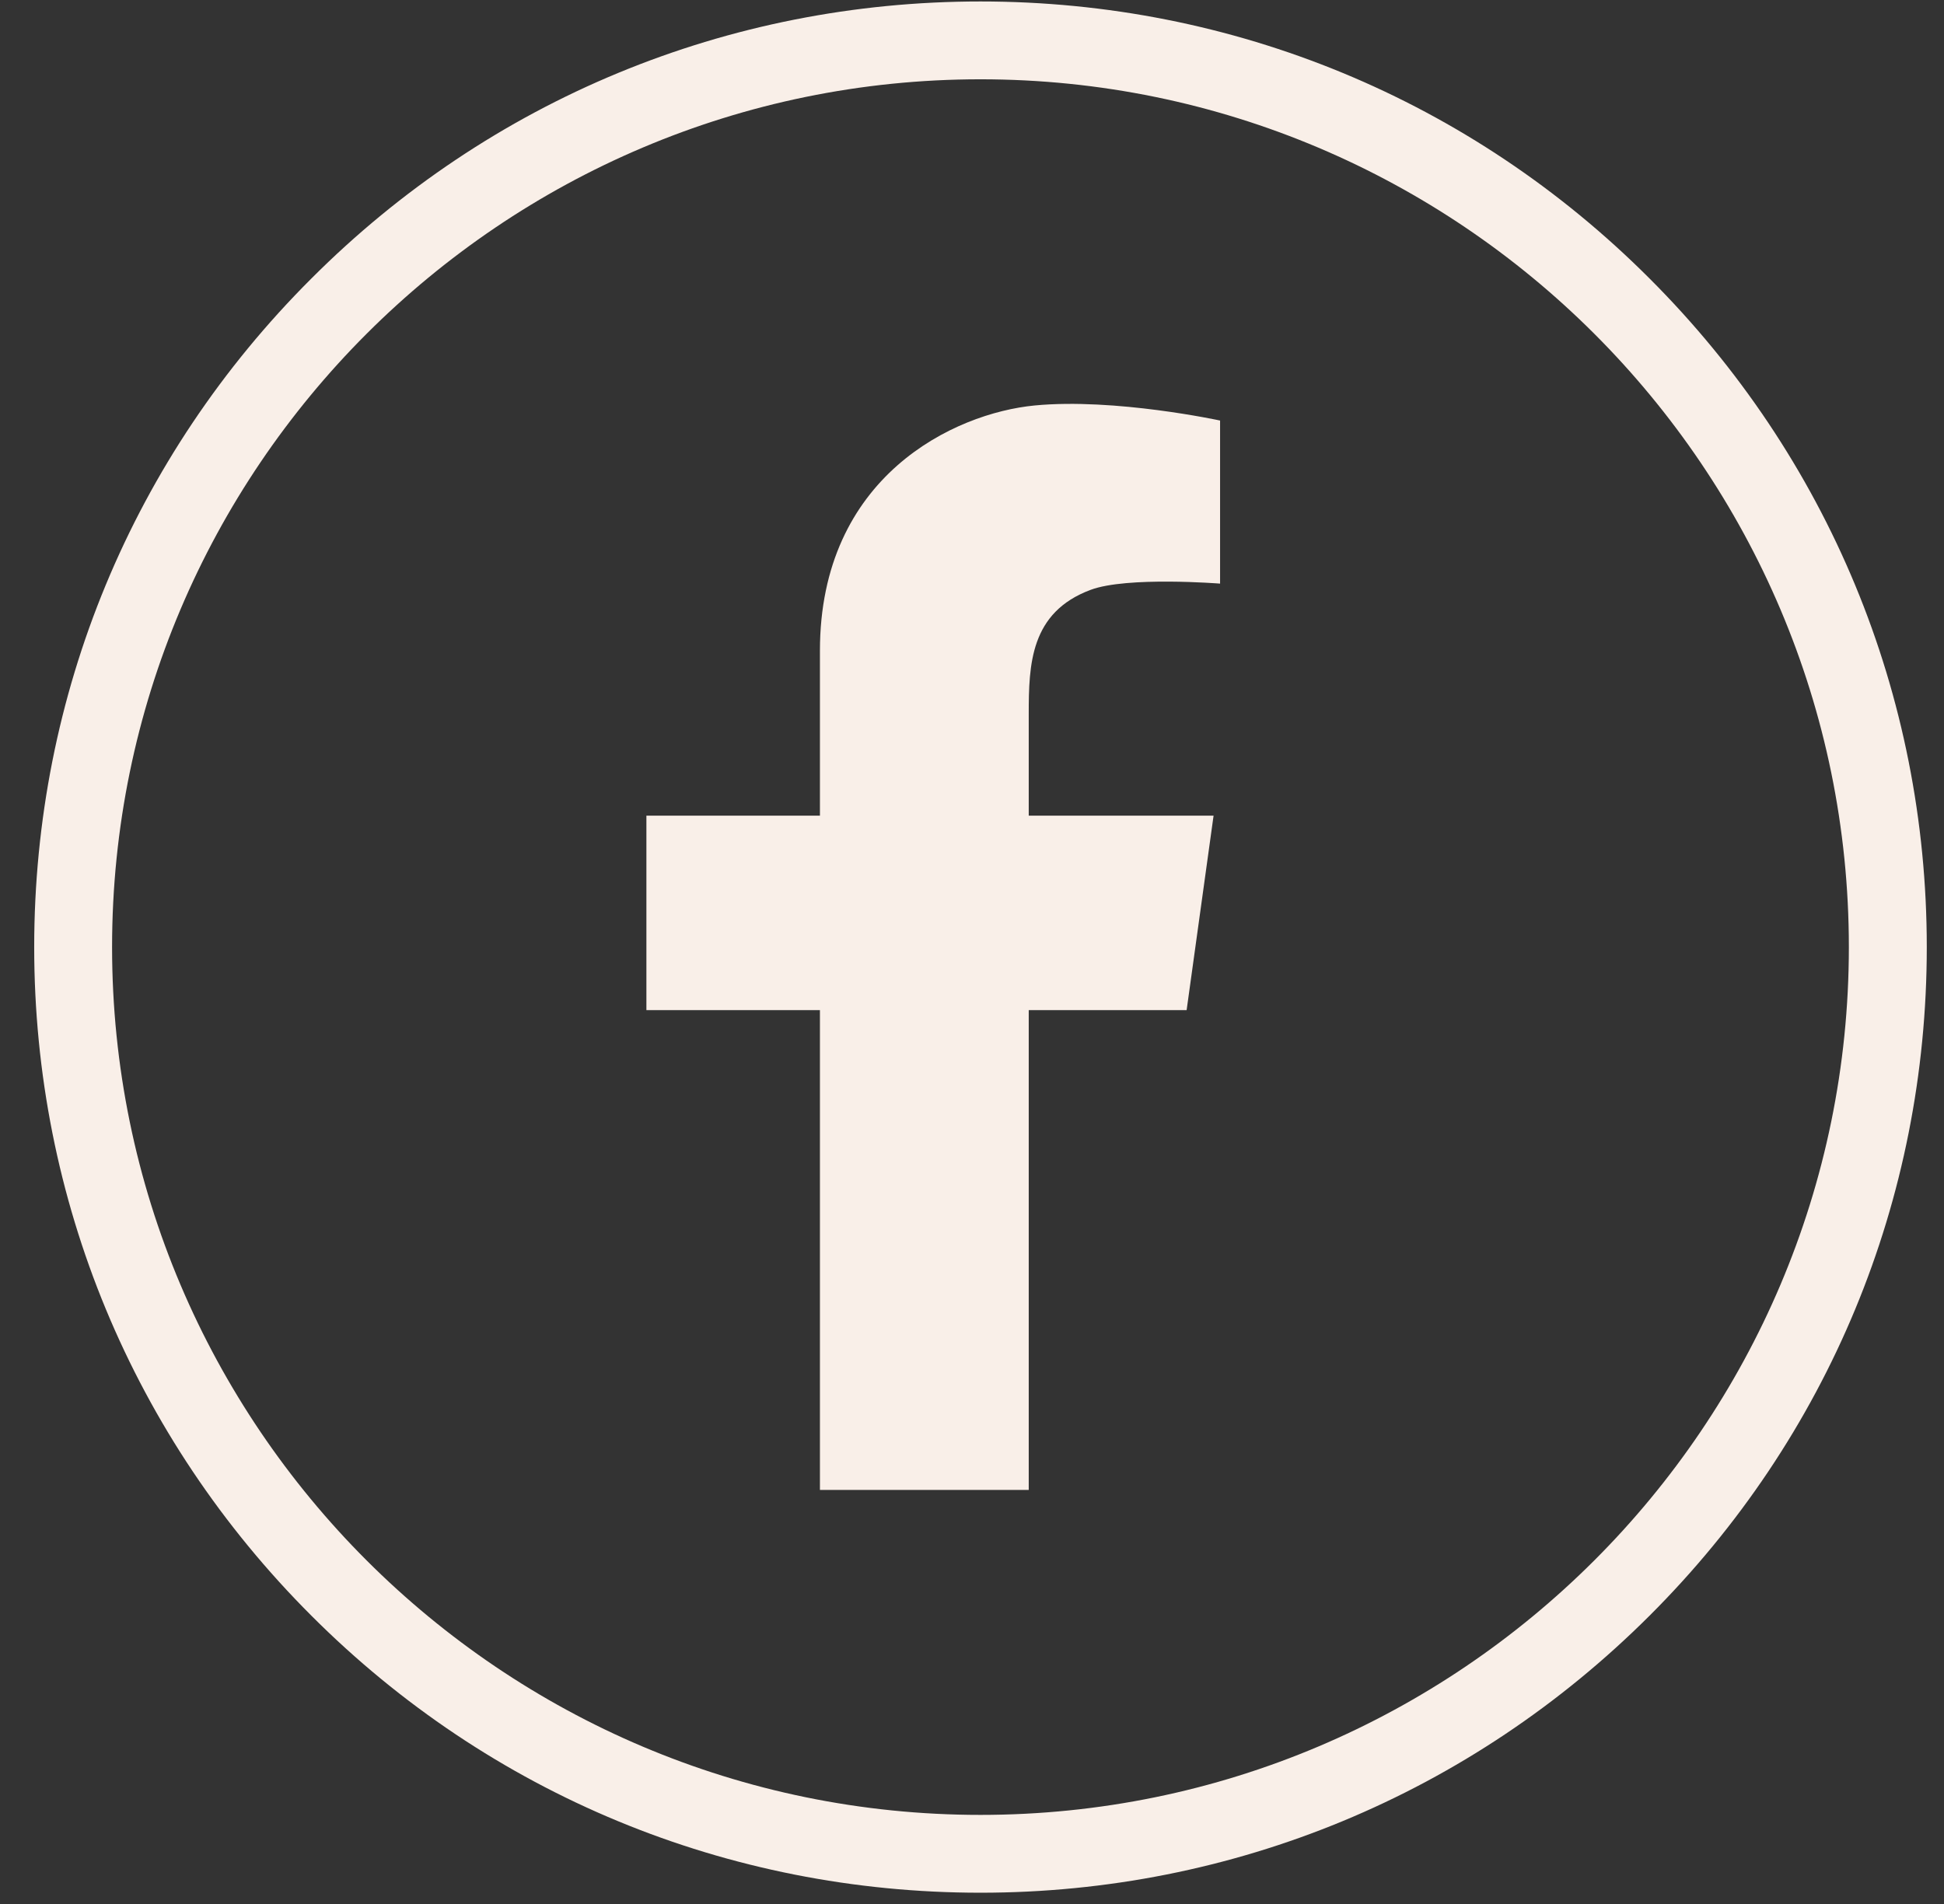
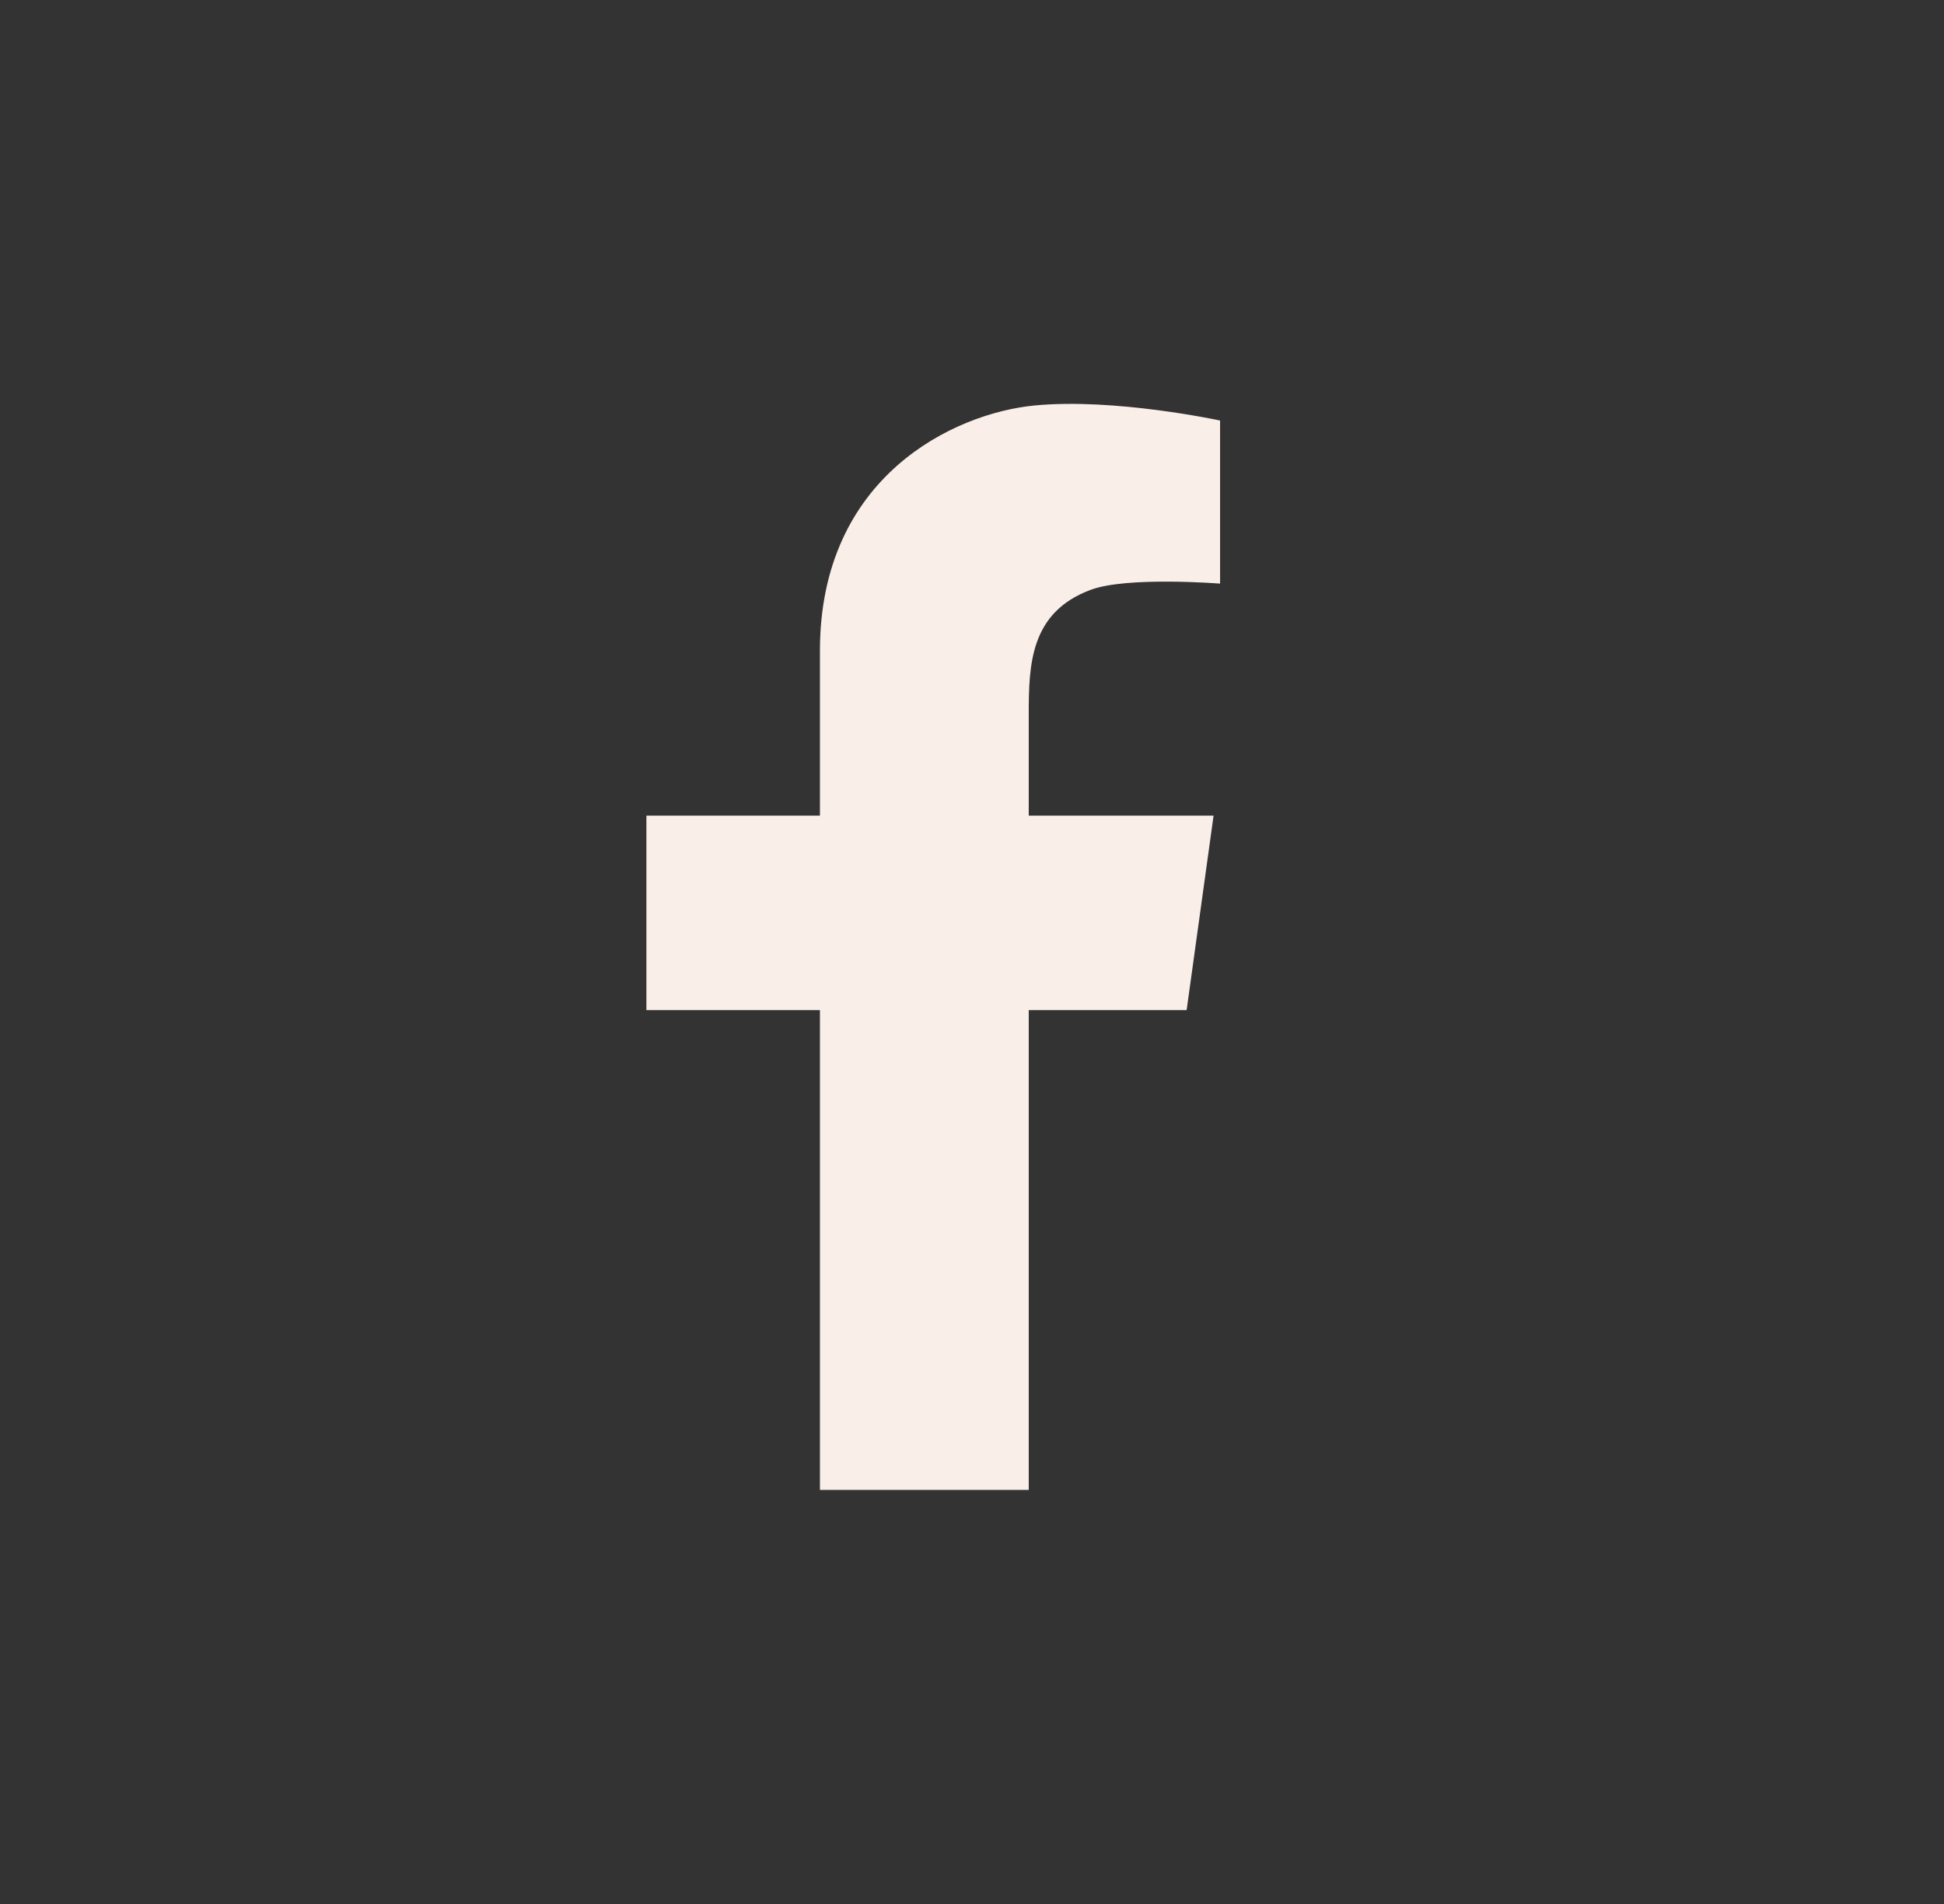
<svg xmlns="http://www.w3.org/2000/svg" width="49" height="48" viewBox="0 0 49 48" fill="none">
  <rect x="0" y="0" width="49" height="48" fill="#333333" stroke="none" />
  <path d="M26.08 10.222C24.057 10.416 20.667 12.005 20.667 16.407V20.563H16.293V25.465H20.667V37.561H25.93V25.465H29.91L30.589 20.563H25.93V18.004C25.93 16.75 25.968 15.437 27.491 14.87C28.409 14.527 30.753 14.713 30.753 14.713V10.602C30.753 10.602 28.103 10.028 26.08 10.222Z" fill="#F9EFE8" />
-   <path d="M24.713 47.716C18.346 47.716 12.351 45.239 7.849 40.732C3.348 36.233 0.862 30.241 0.862 23.877C0.862 17.512 3.34 11.52 7.849 7.021C12.351 2.514 18.346 0.037 24.713 0.037C31.081 0.037 37.076 2.514 41.578 7.021C46.08 11.52 48.566 17.512 48.566 23.877C48.566 30.241 46.087 36.233 41.578 40.732C37.069 45.232 31.081 47.716 24.713 47.716ZM24.713 1.999C12.642 1.999 2.825 11.811 2.825 23.877C2.825 35.942 12.642 45.754 24.713 45.754C36.785 45.754 46.602 35.942 46.602 23.877C46.602 11.811 36.785 1.999 24.713 1.999Z" fill="#F9EFE8" />
</svg>